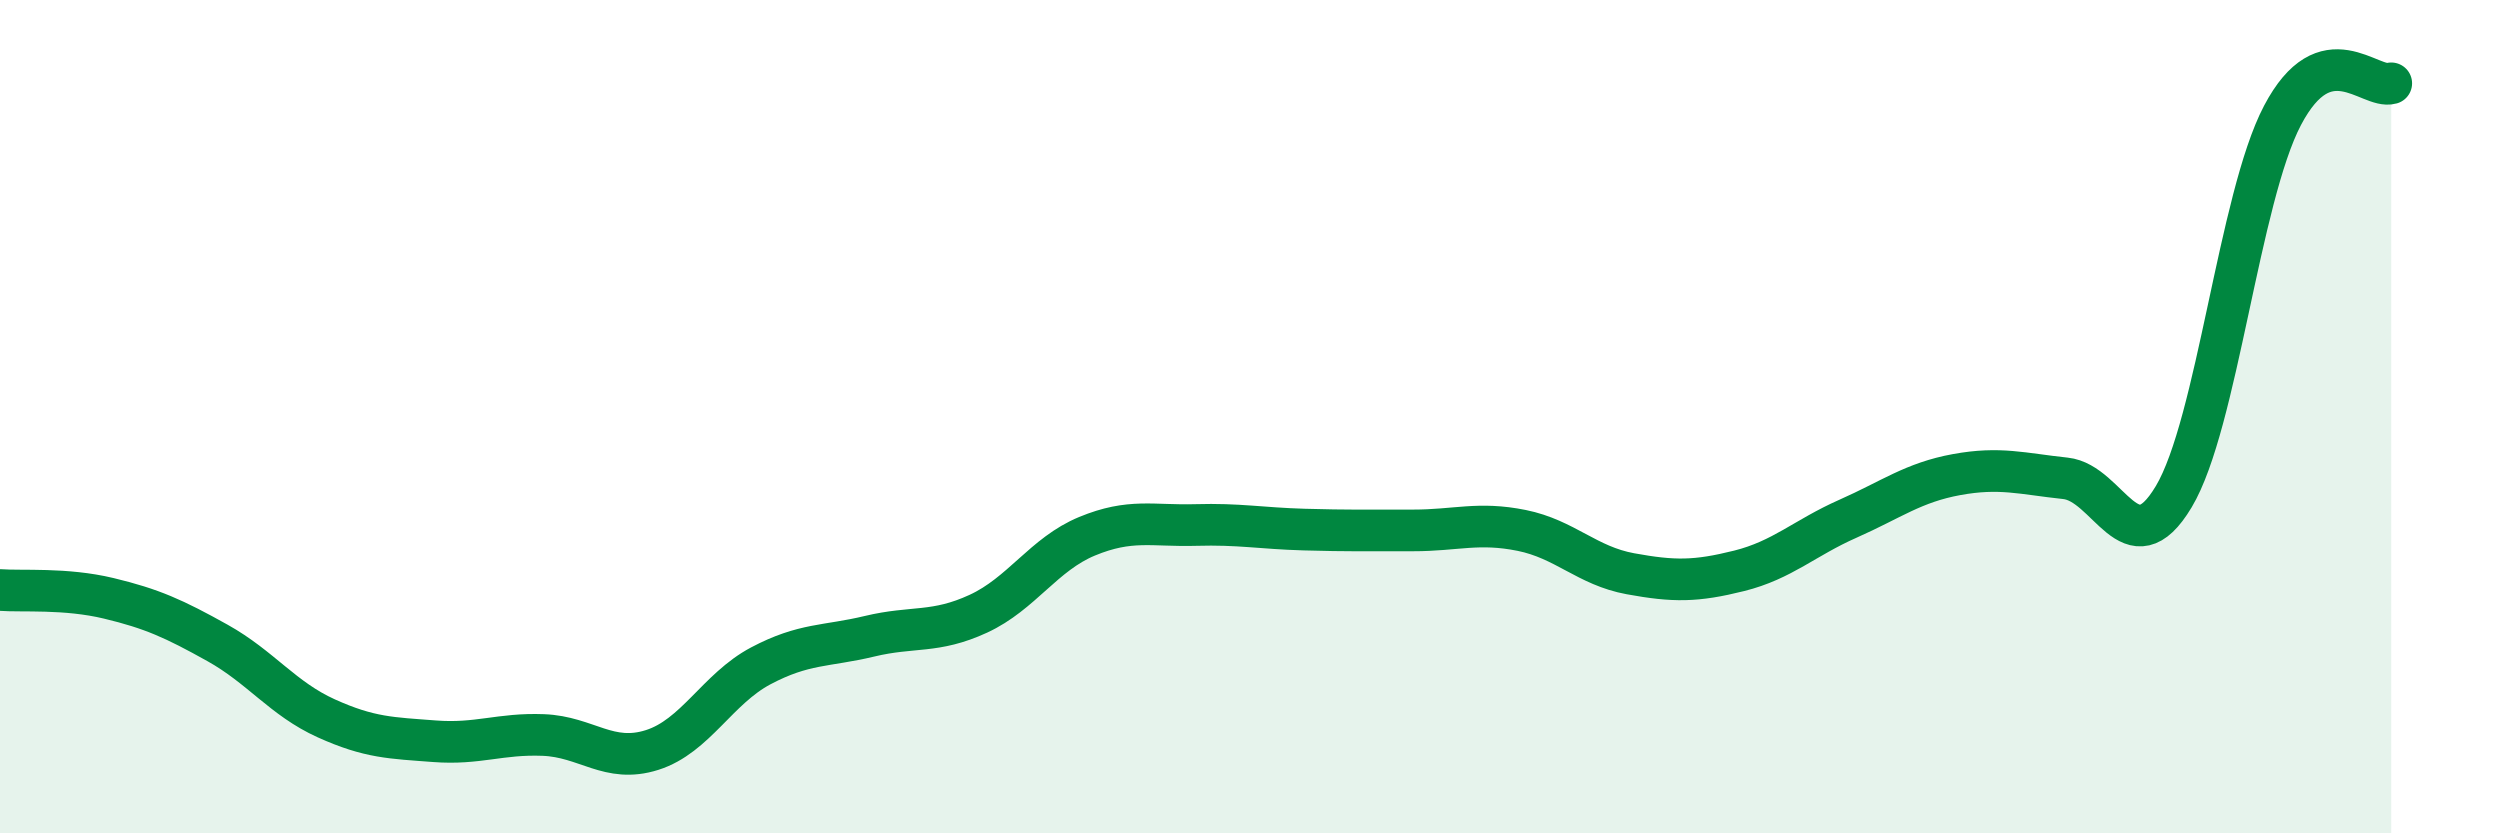
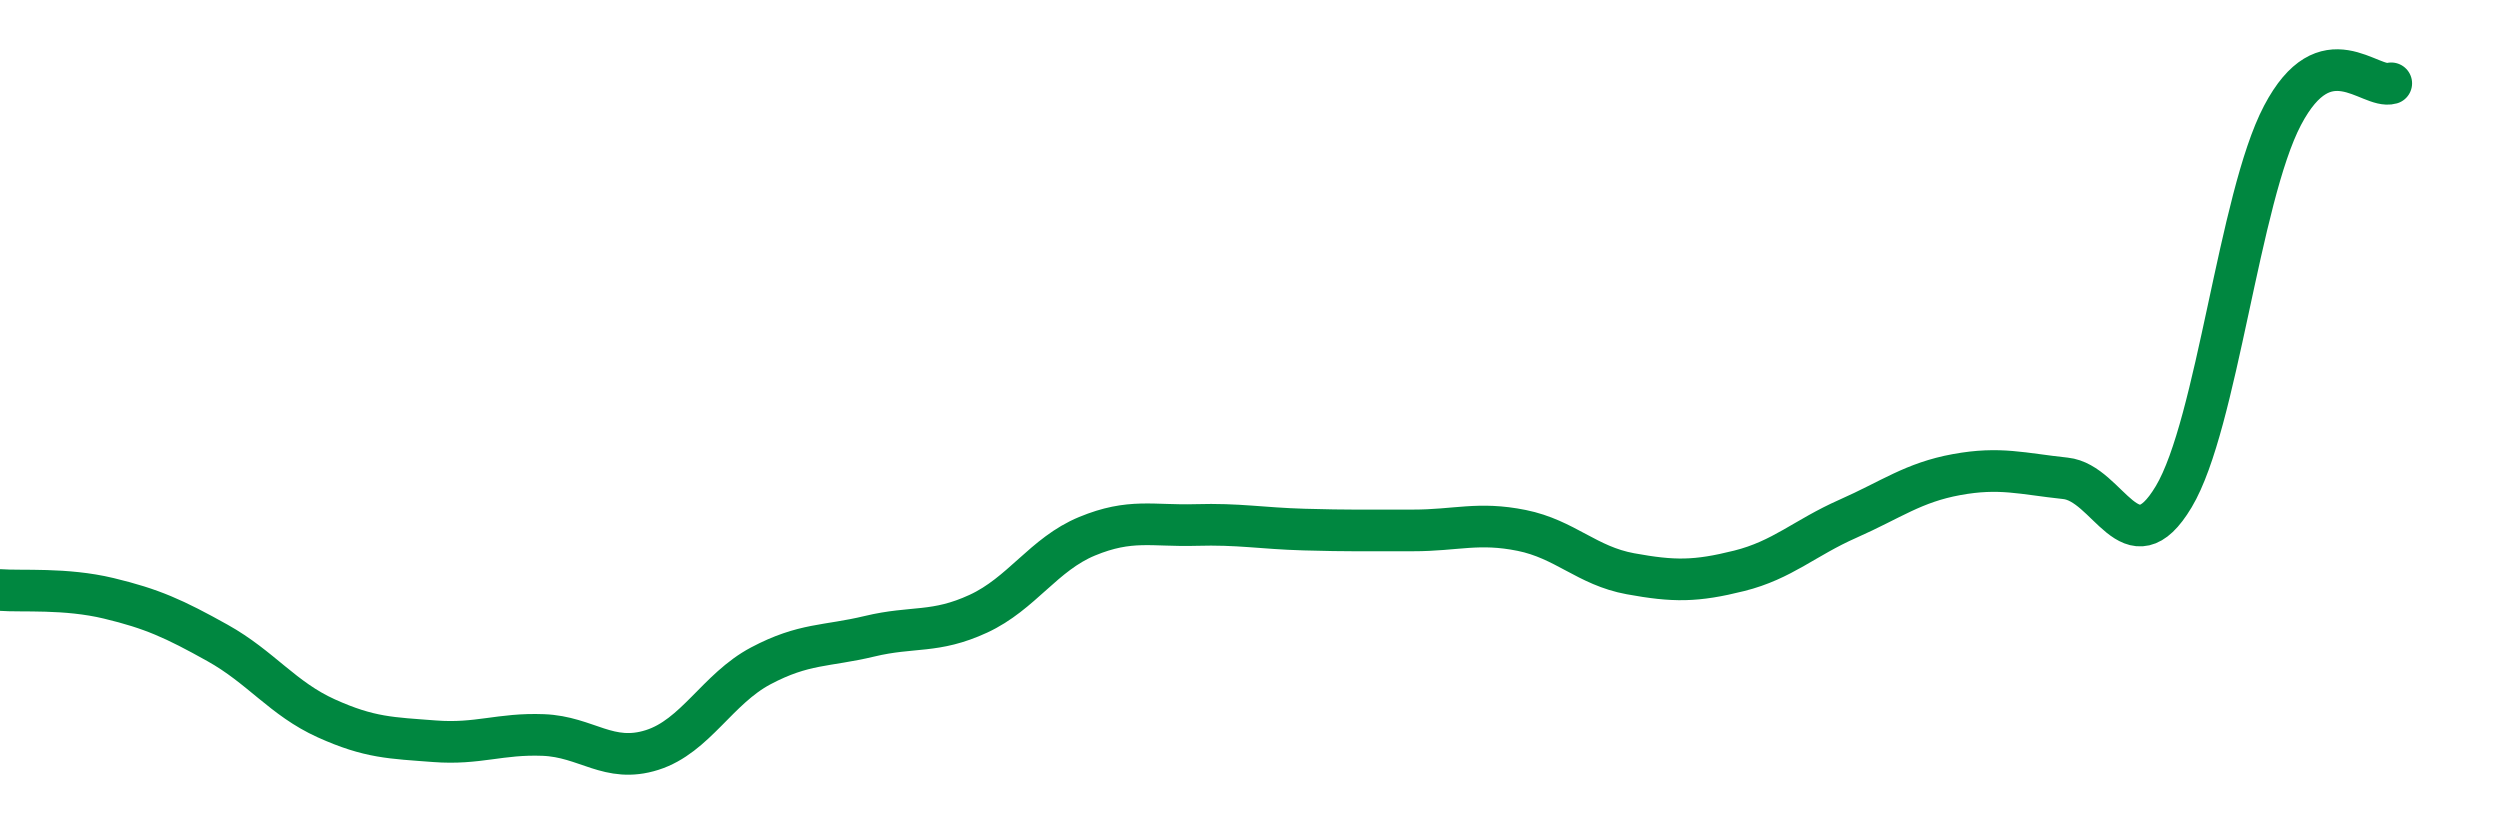
<svg xmlns="http://www.w3.org/2000/svg" width="60" height="20" viewBox="0 0 60 20">
-   <path d="M 0,14.16 C 0.52,14.2 1.57,14.11 2.61,14.36 C 3.65,14.61 4.18,14.85 5.22,15.43 C 6.26,16.01 6.79,16.77 7.83,17.24 C 8.87,17.71 9.39,17.71 10.43,17.79 C 11.47,17.87 12,17.6 13.04,17.64 C 14.08,17.68 14.61,18.33 15.65,18 C 16.69,17.67 17.22,16.53 18.26,15.98 C 19.3,15.43 19.83,15.52 20.87,15.27 C 21.91,15.02 22.44,15.21 23.48,14.73 C 24.52,14.25 25.05,13.3 26.09,12.87 C 27.13,12.44 27.66,12.63 28.7,12.6 C 29.74,12.57 30.26,12.68 31.3,12.71 C 32.34,12.74 32.87,12.73 33.91,12.73 C 34.95,12.73 35.48,12.52 36.52,12.73 C 37.56,12.94 38.09,13.58 39.13,13.77 C 40.17,13.96 40.7,13.96 41.74,13.7 C 42.78,13.44 43.31,12.91 44.35,12.45 C 45.39,11.99 45.92,11.58 46.96,11.39 C 48,11.2 48.53,11.37 49.57,11.48 C 50.61,11.59 51.13,13.66 52.17,11.92 C 53.21,10.18 53.74,4.75 54.78,2.77 C 55.82,0.79 56.87,2.15 57.39,2L57.39 20L0 20Z" fill="#008740" opacity="0.1" stroke-linecap="round" stroke-linejoin="round" />
  <path d="M 0,14.16 C 0.52,14.2 1.57,14.11 2.61,14.36 C 3.65,14.61 4.18,14.85 5.22,15.43 C 6.26,16.01 6.79,16.77 7.83,17.24 C 8.87,17.71 9.39,17.71 10.43,17.79 C 11.47,17.87 12,17.6 13.04,17.64 C 14.08,17.68 14.61,18.33 15.65,18 C 16.69,17.67 17.22,16.53 18.26,15.98 C 19.3,15.43 19.83,15.52 20.87,15.27 C 21.91,15.02 22.44,15.21 23.48,14.73 C 24.52,14.25 25.05,13.3 26.09,12.87 C 27.13,12.44 27.66,12.63 28.7,12.6 C 29.74,12.57 30.26,12.68 31.3,12.71 C 32.34,12.74 32.87,12.73 33.91,12.73 C 34.95,12.73 35.48,12.52 36.52,12.73 C 37.56,12.94 38.09,13.58 39.13,13.77 C 40.17,13.96 40.7,13.96 41.74,13.7 C 42.78,13.44 43.31,12.91 44.35,12.45 C 45.39,11.99 45.92,11.58 46.96,11.39 C 48,11.2 48.53,11.37 49.57,11.48 C 50.61,11.59 51.13,13.66 52.17,11.92 C 53.21,10.18 53.74,4.75 54.78,2.77 C 55.82,0.79 56.87,2.15 57.39,2" stroke="#008740" stroke-width="1" fill="none" stroke-linecap="round" stroke-linejoin="round" />
</svg>